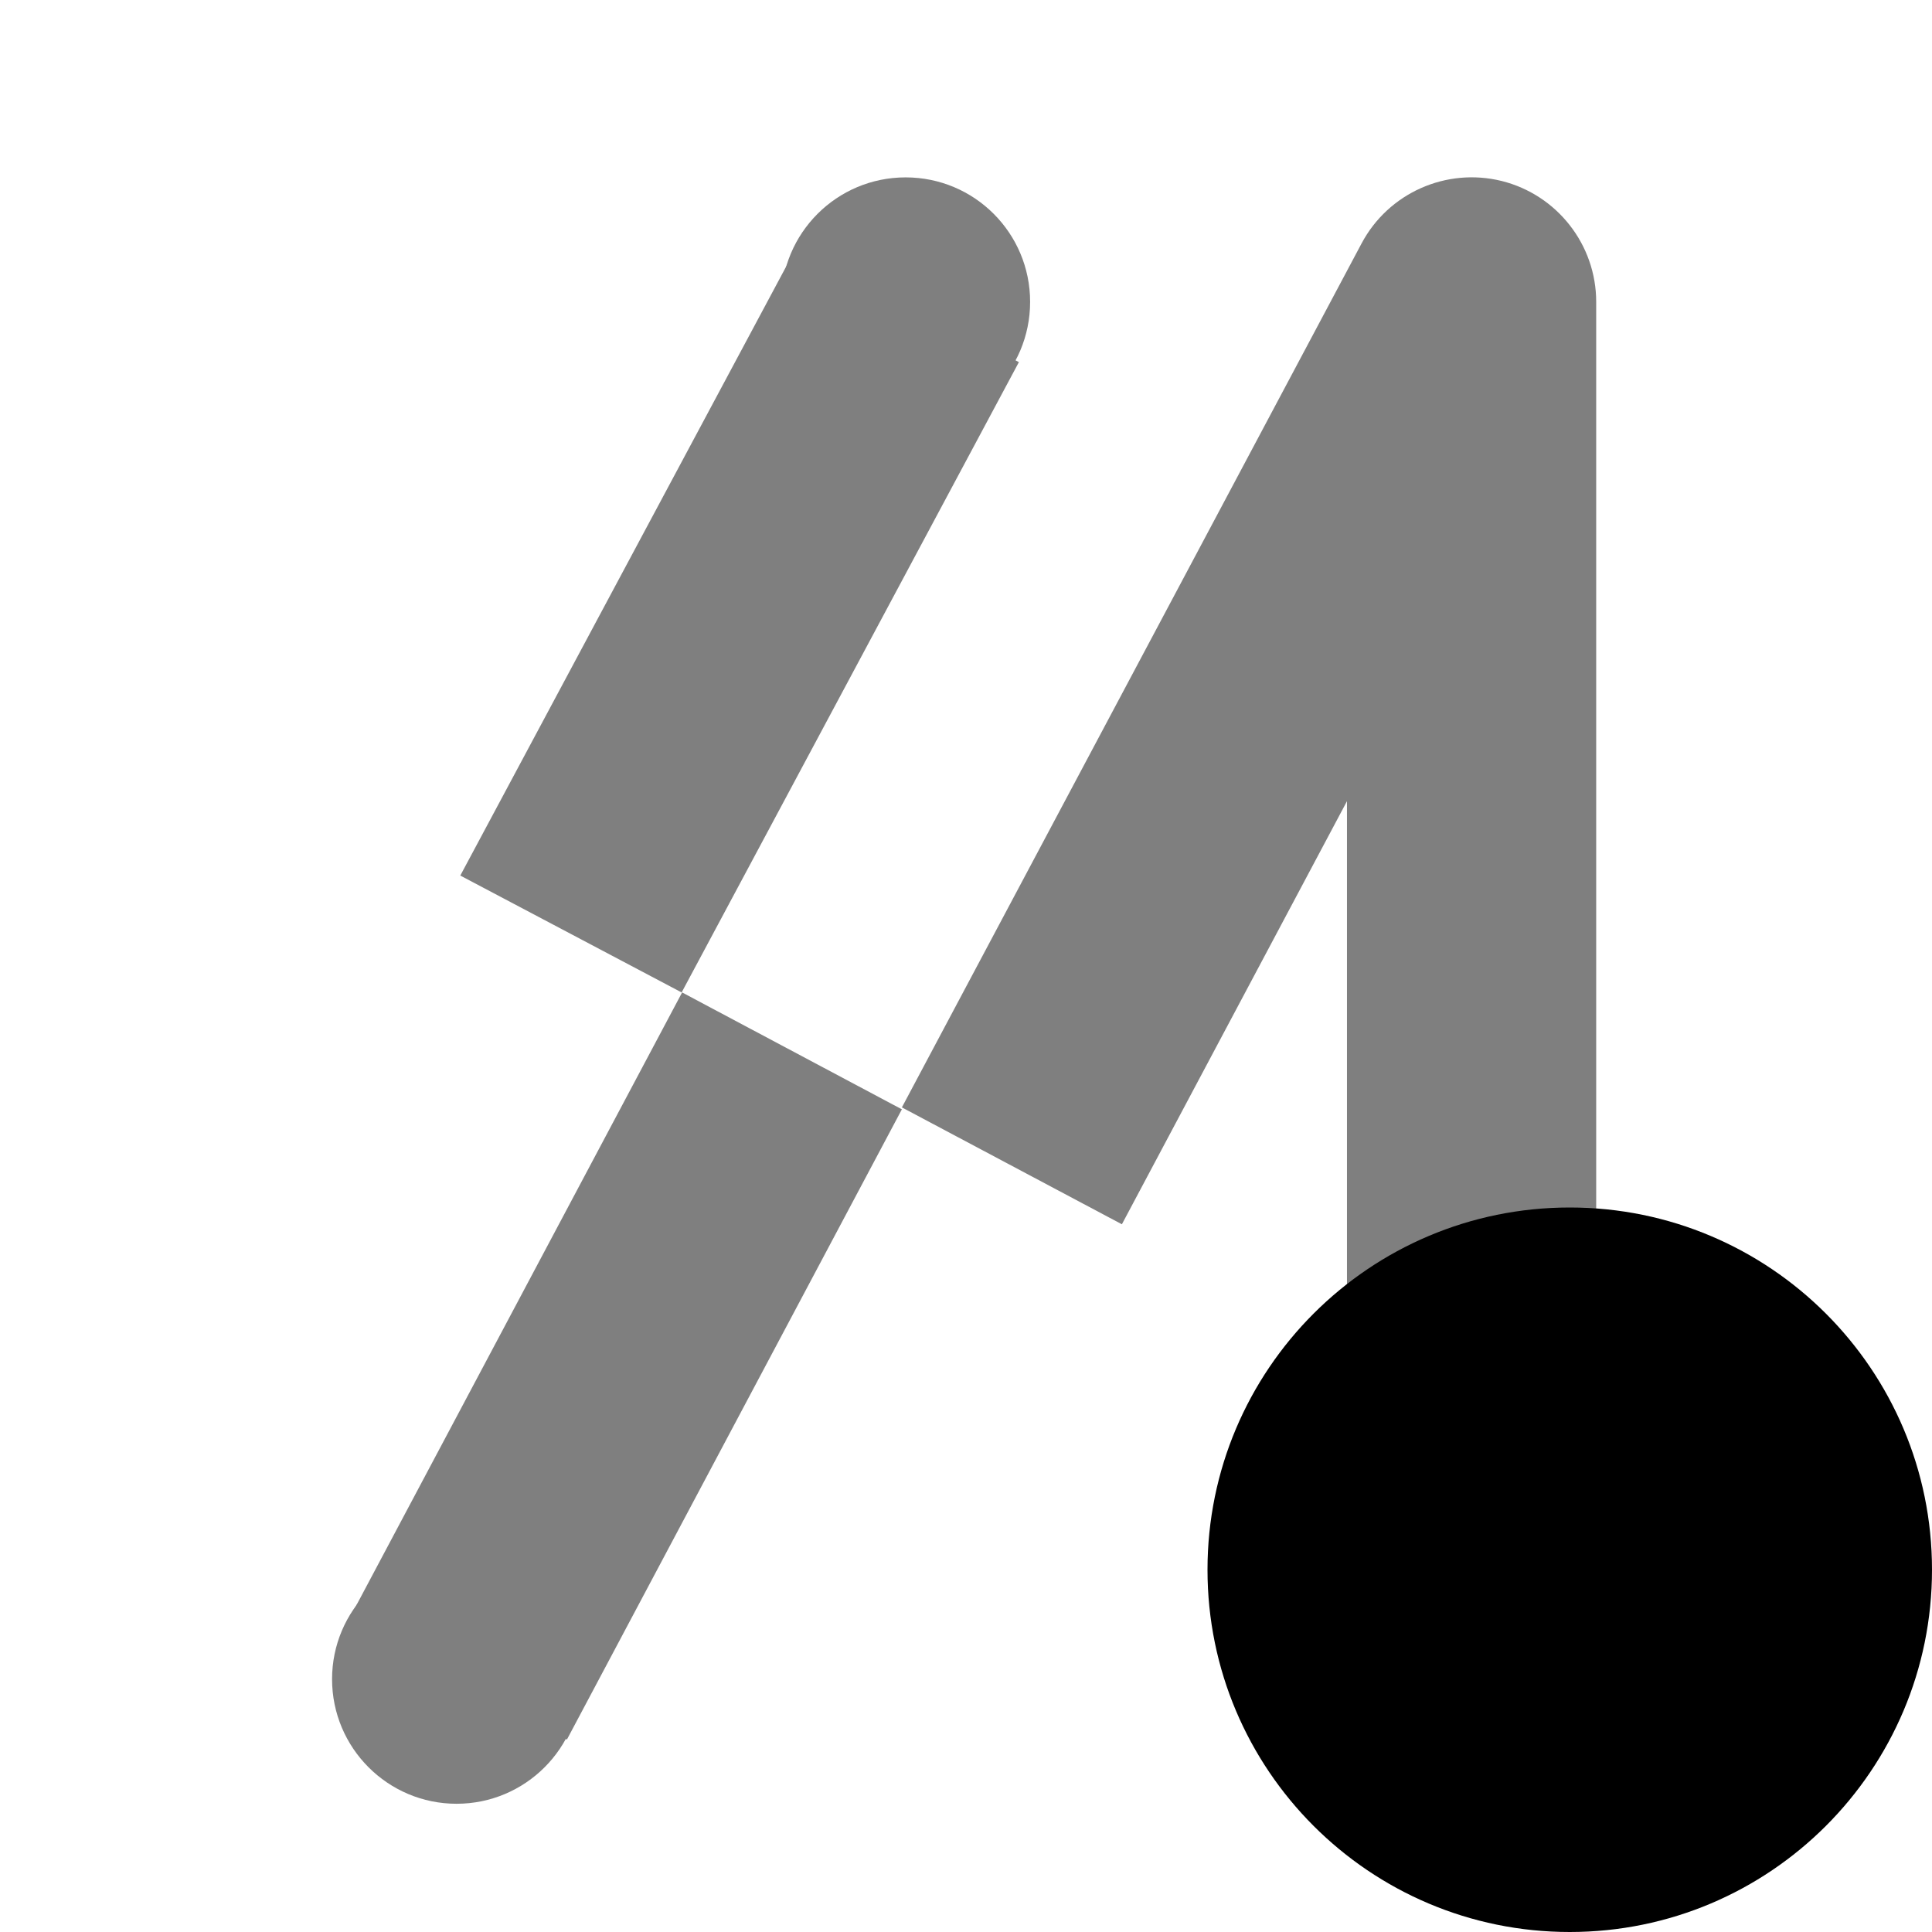
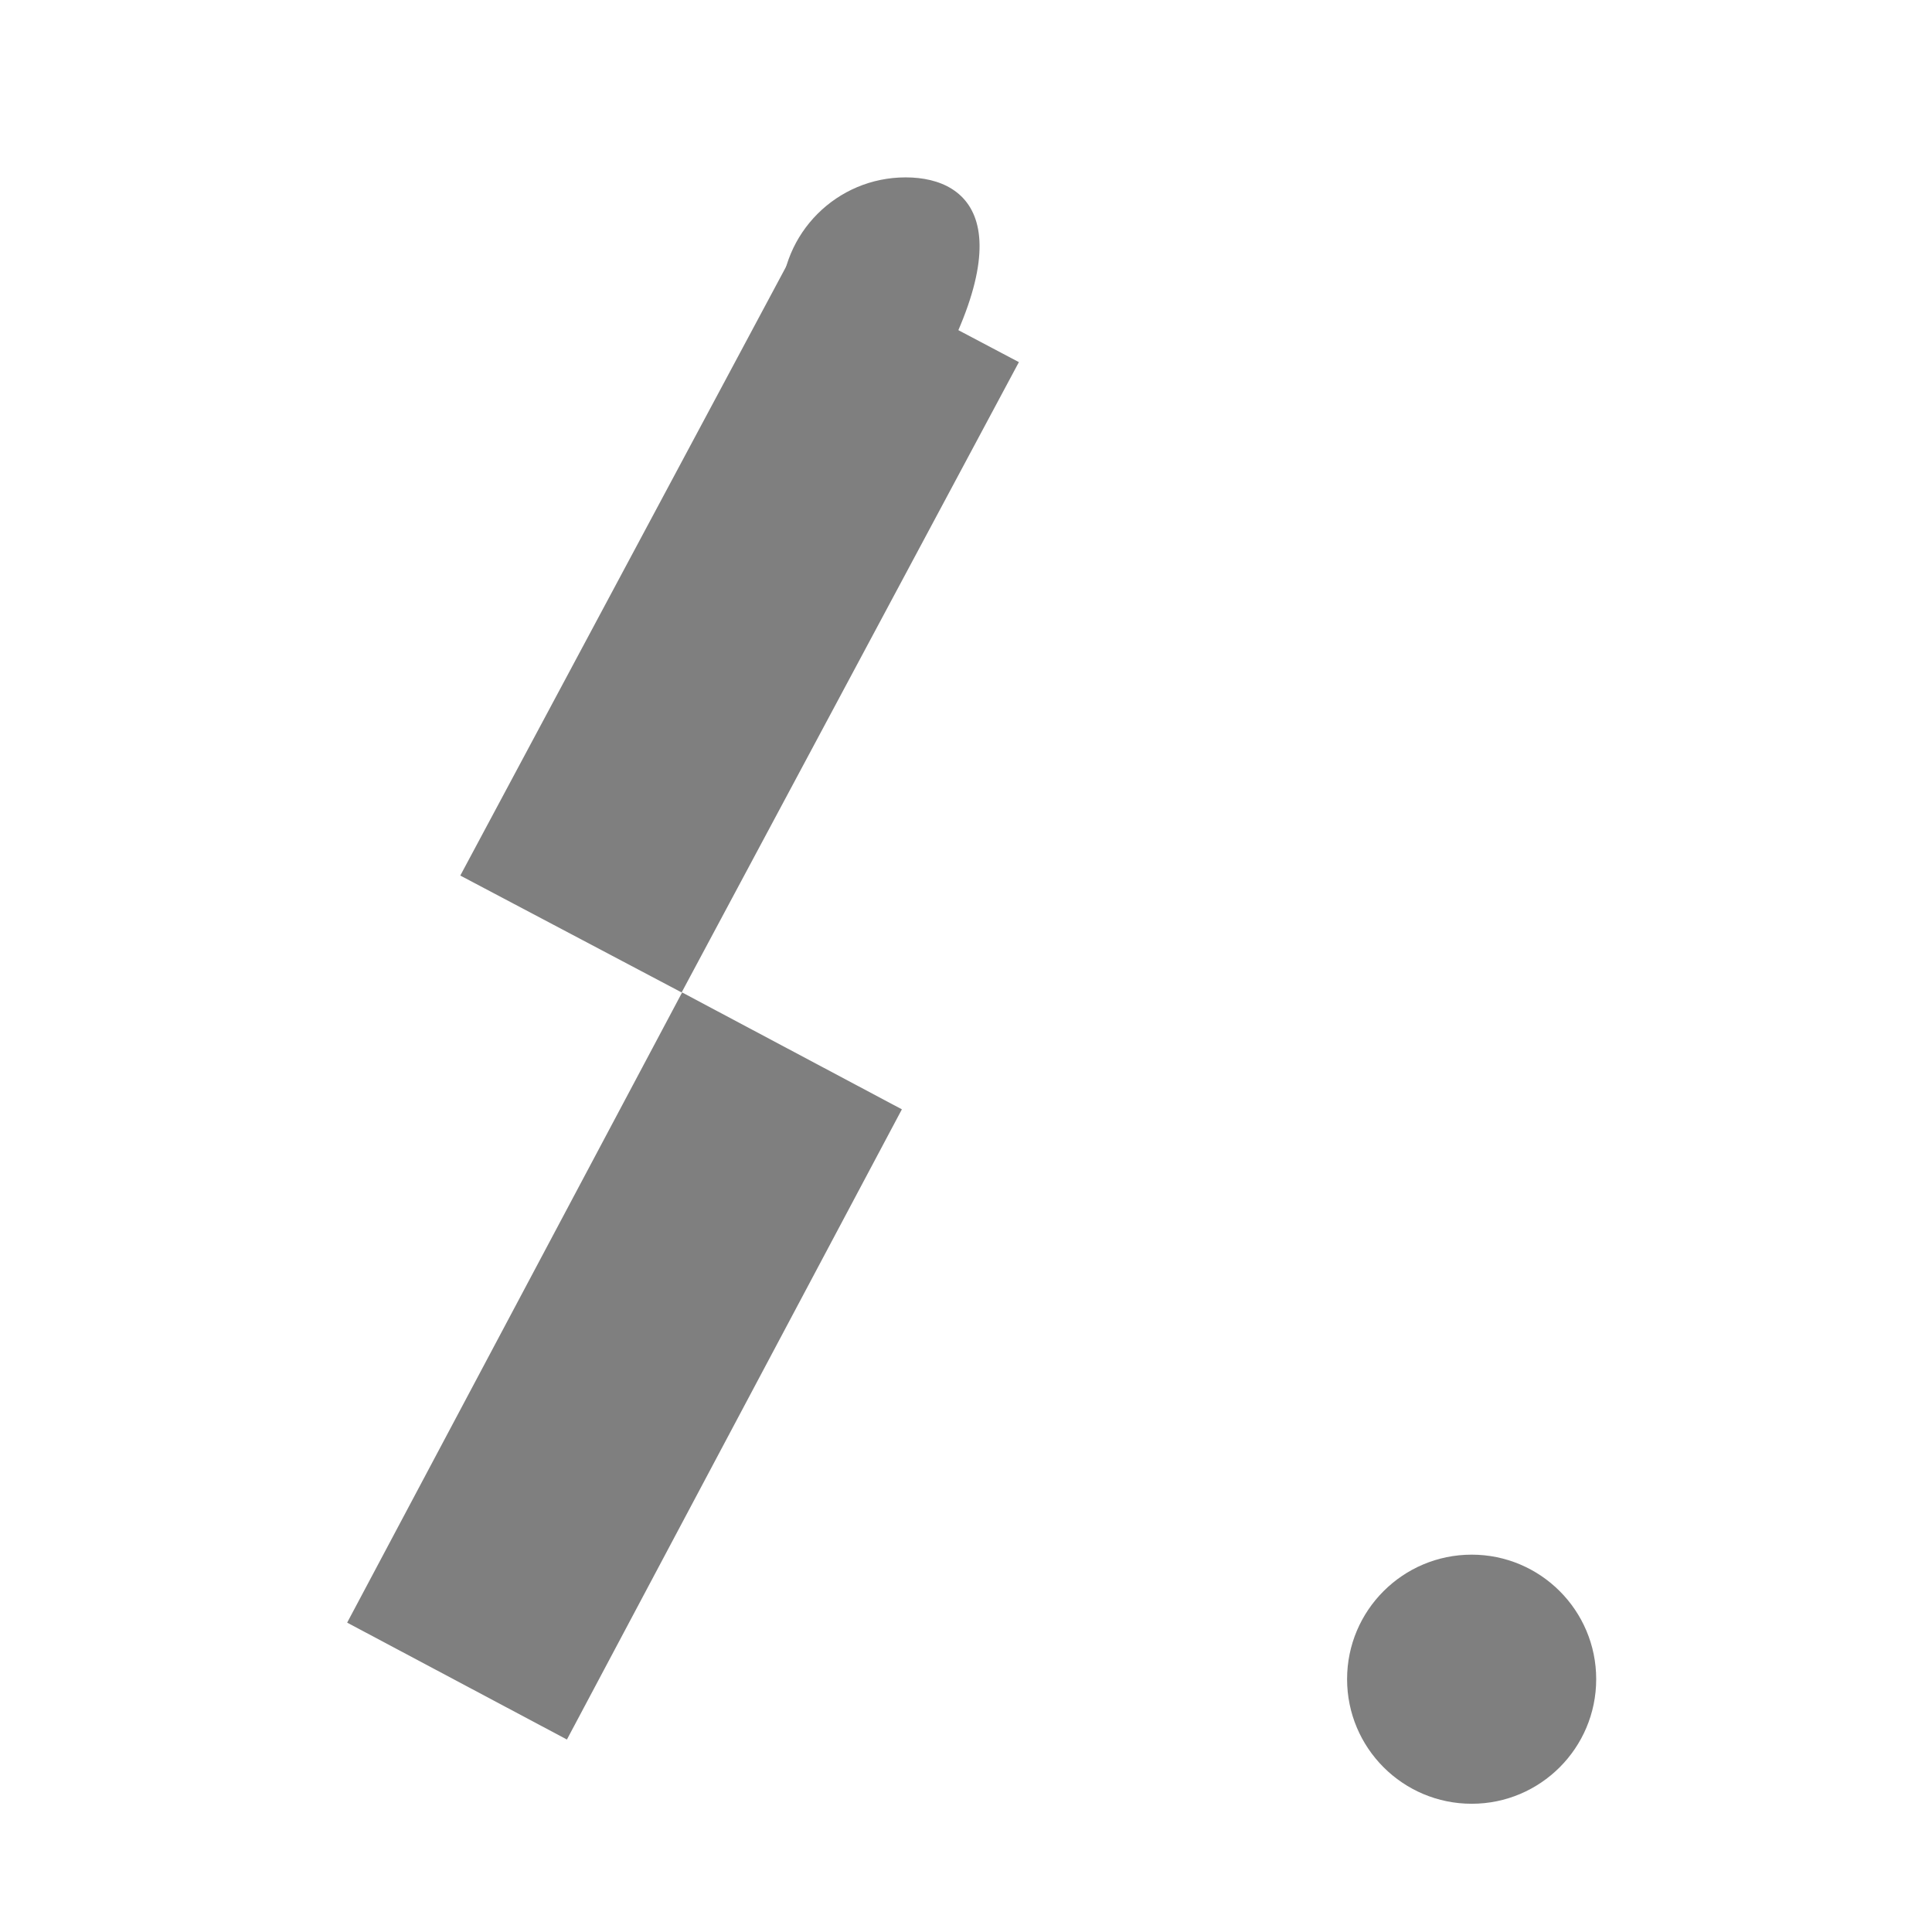
<svg xmlns="http://www.w3.org/2000/svg" width="16" height="16" viewBox="0 0 16 16" fill="none">
  <g opacity="0.5">
-     <path d="M3.781 14.938C4.351 14.938 4.812 14.476 4.812 13.906C4.812 13.337 4.351 12.875 3.781 12.875C3.212 12.875 2.75 13.337 2.75 13.906C2.75 14.476 3.212 14.938 3.781 14.938Z" fill="black" />
    <path fill-rule="evenodd" clip-rule="evenodd" d="M7.469 9.187L4.695 14.406L2.875 13.438L5.649 8.219L7.469 9.187Z" fill="black" />
    <path fill-rule="evenodd" clip-rule="evenodd" d="M8.438 2.999L5.645 8.219L3.812 7.251L6.605 2.031L8.438 2.999Z" fill="black" />
-     <path d="M7.5 3.531C8.07 3.531 8.531 3.07 8.531 2.5C8.531 1.93 8.07 1.469 7.5 1.469C6.93 1.469 6.469 1.93 6.469 2.5C6.469 3.07 6.93 3.531 7.5 3.531Z" fill="black" />
-     <path fill-rule="evenodd" clip-rule="evenodd" d="M12.437 1.499C12.896 1.614 13.219 2.027 13.219 2.5V13.906H11.155V6.635L9.291 10.139L7.469 9.171L11.276 2.016C11.498 1.598 11.977 1.385 12.437 1.499Z" fill="black" />
+     <path d="M7.5 3.531C8.531 1.93 8.07 1.469 7.5 1.469C6.93 1.469 6.469 1.93 6.469 2.5C6.469 3.07 6.93 3.531 7.5 3.531Z" fill="black" />
    <path d="M12.188 14.938C12.757 14.938 13.219 14.476 13.219 13.906C13.219 13.337 12.757 12.875 12.188 12.875C11.618 12.875 11.156 13.337 11.156 13.906C11.156 14.476 11.618 14.938 12.188 14.938Z" fill="black" />
  </g>
-   <path d="M13 16C14.657 16 16 14.657 16 13C16 11.343 14.657 10 13 10C11.343 10 10 11.343 10 13C10 14.657 11.343 16 13 16Z" fill="black" />
</svg>